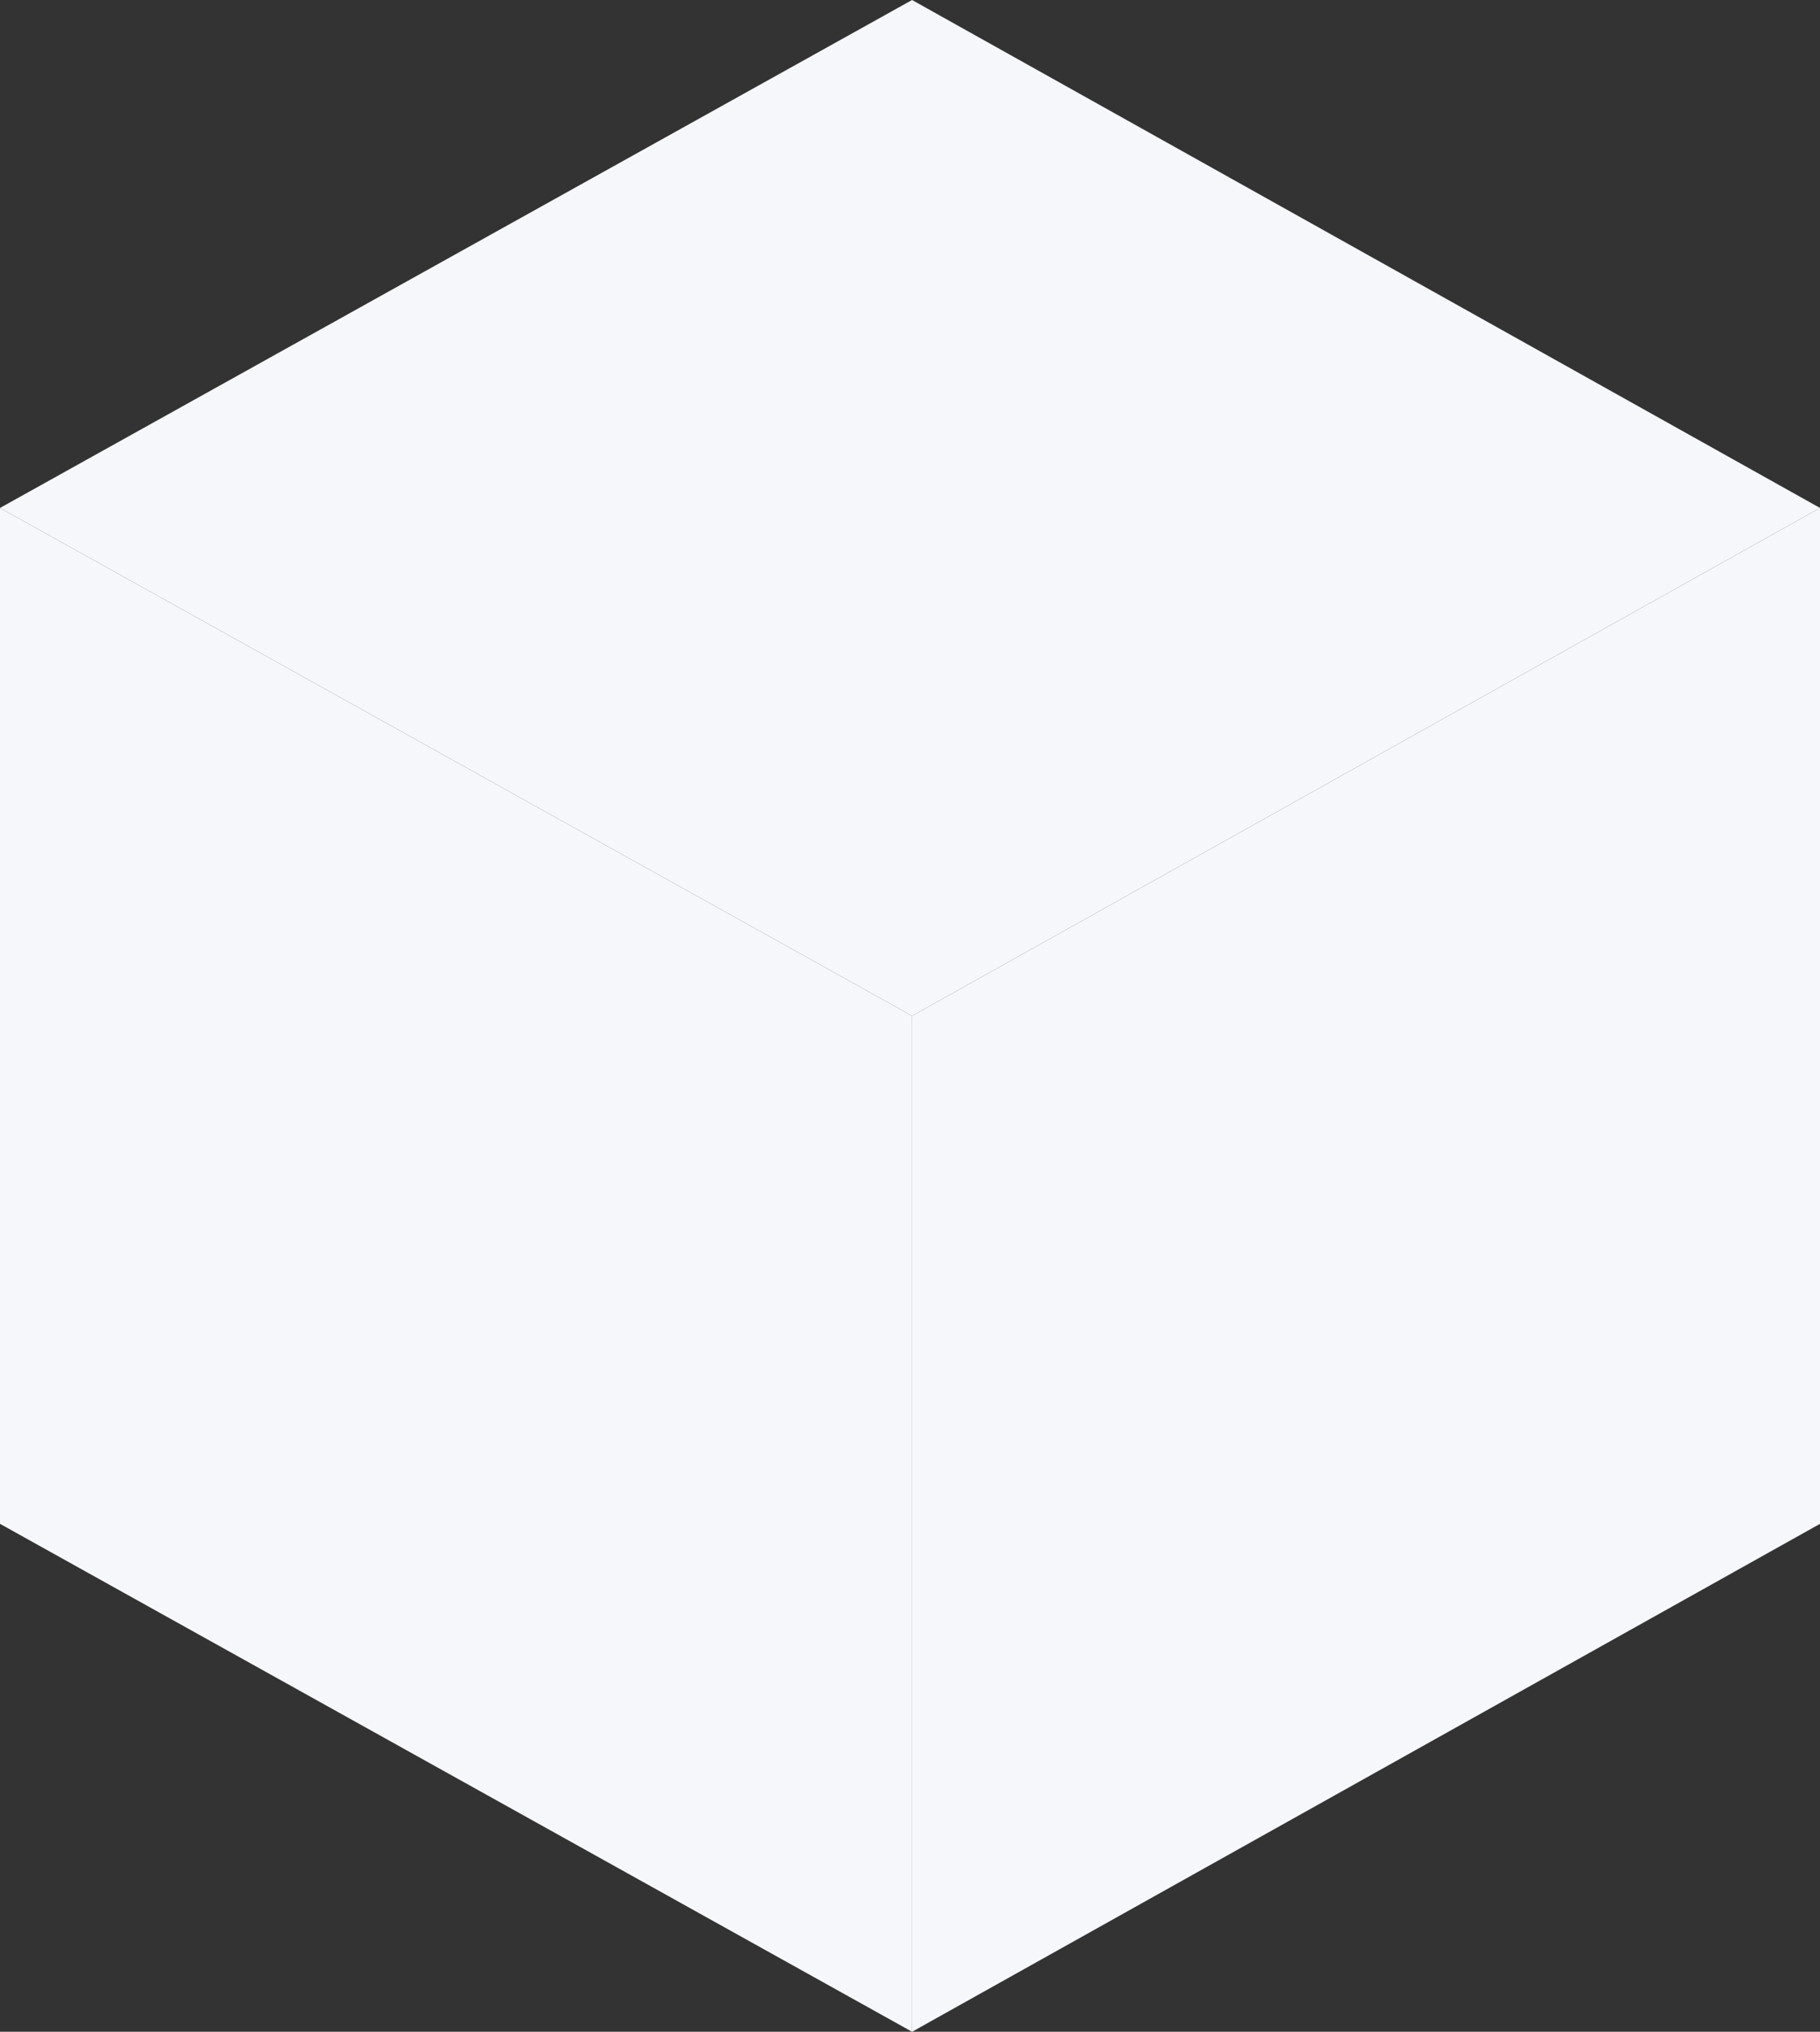
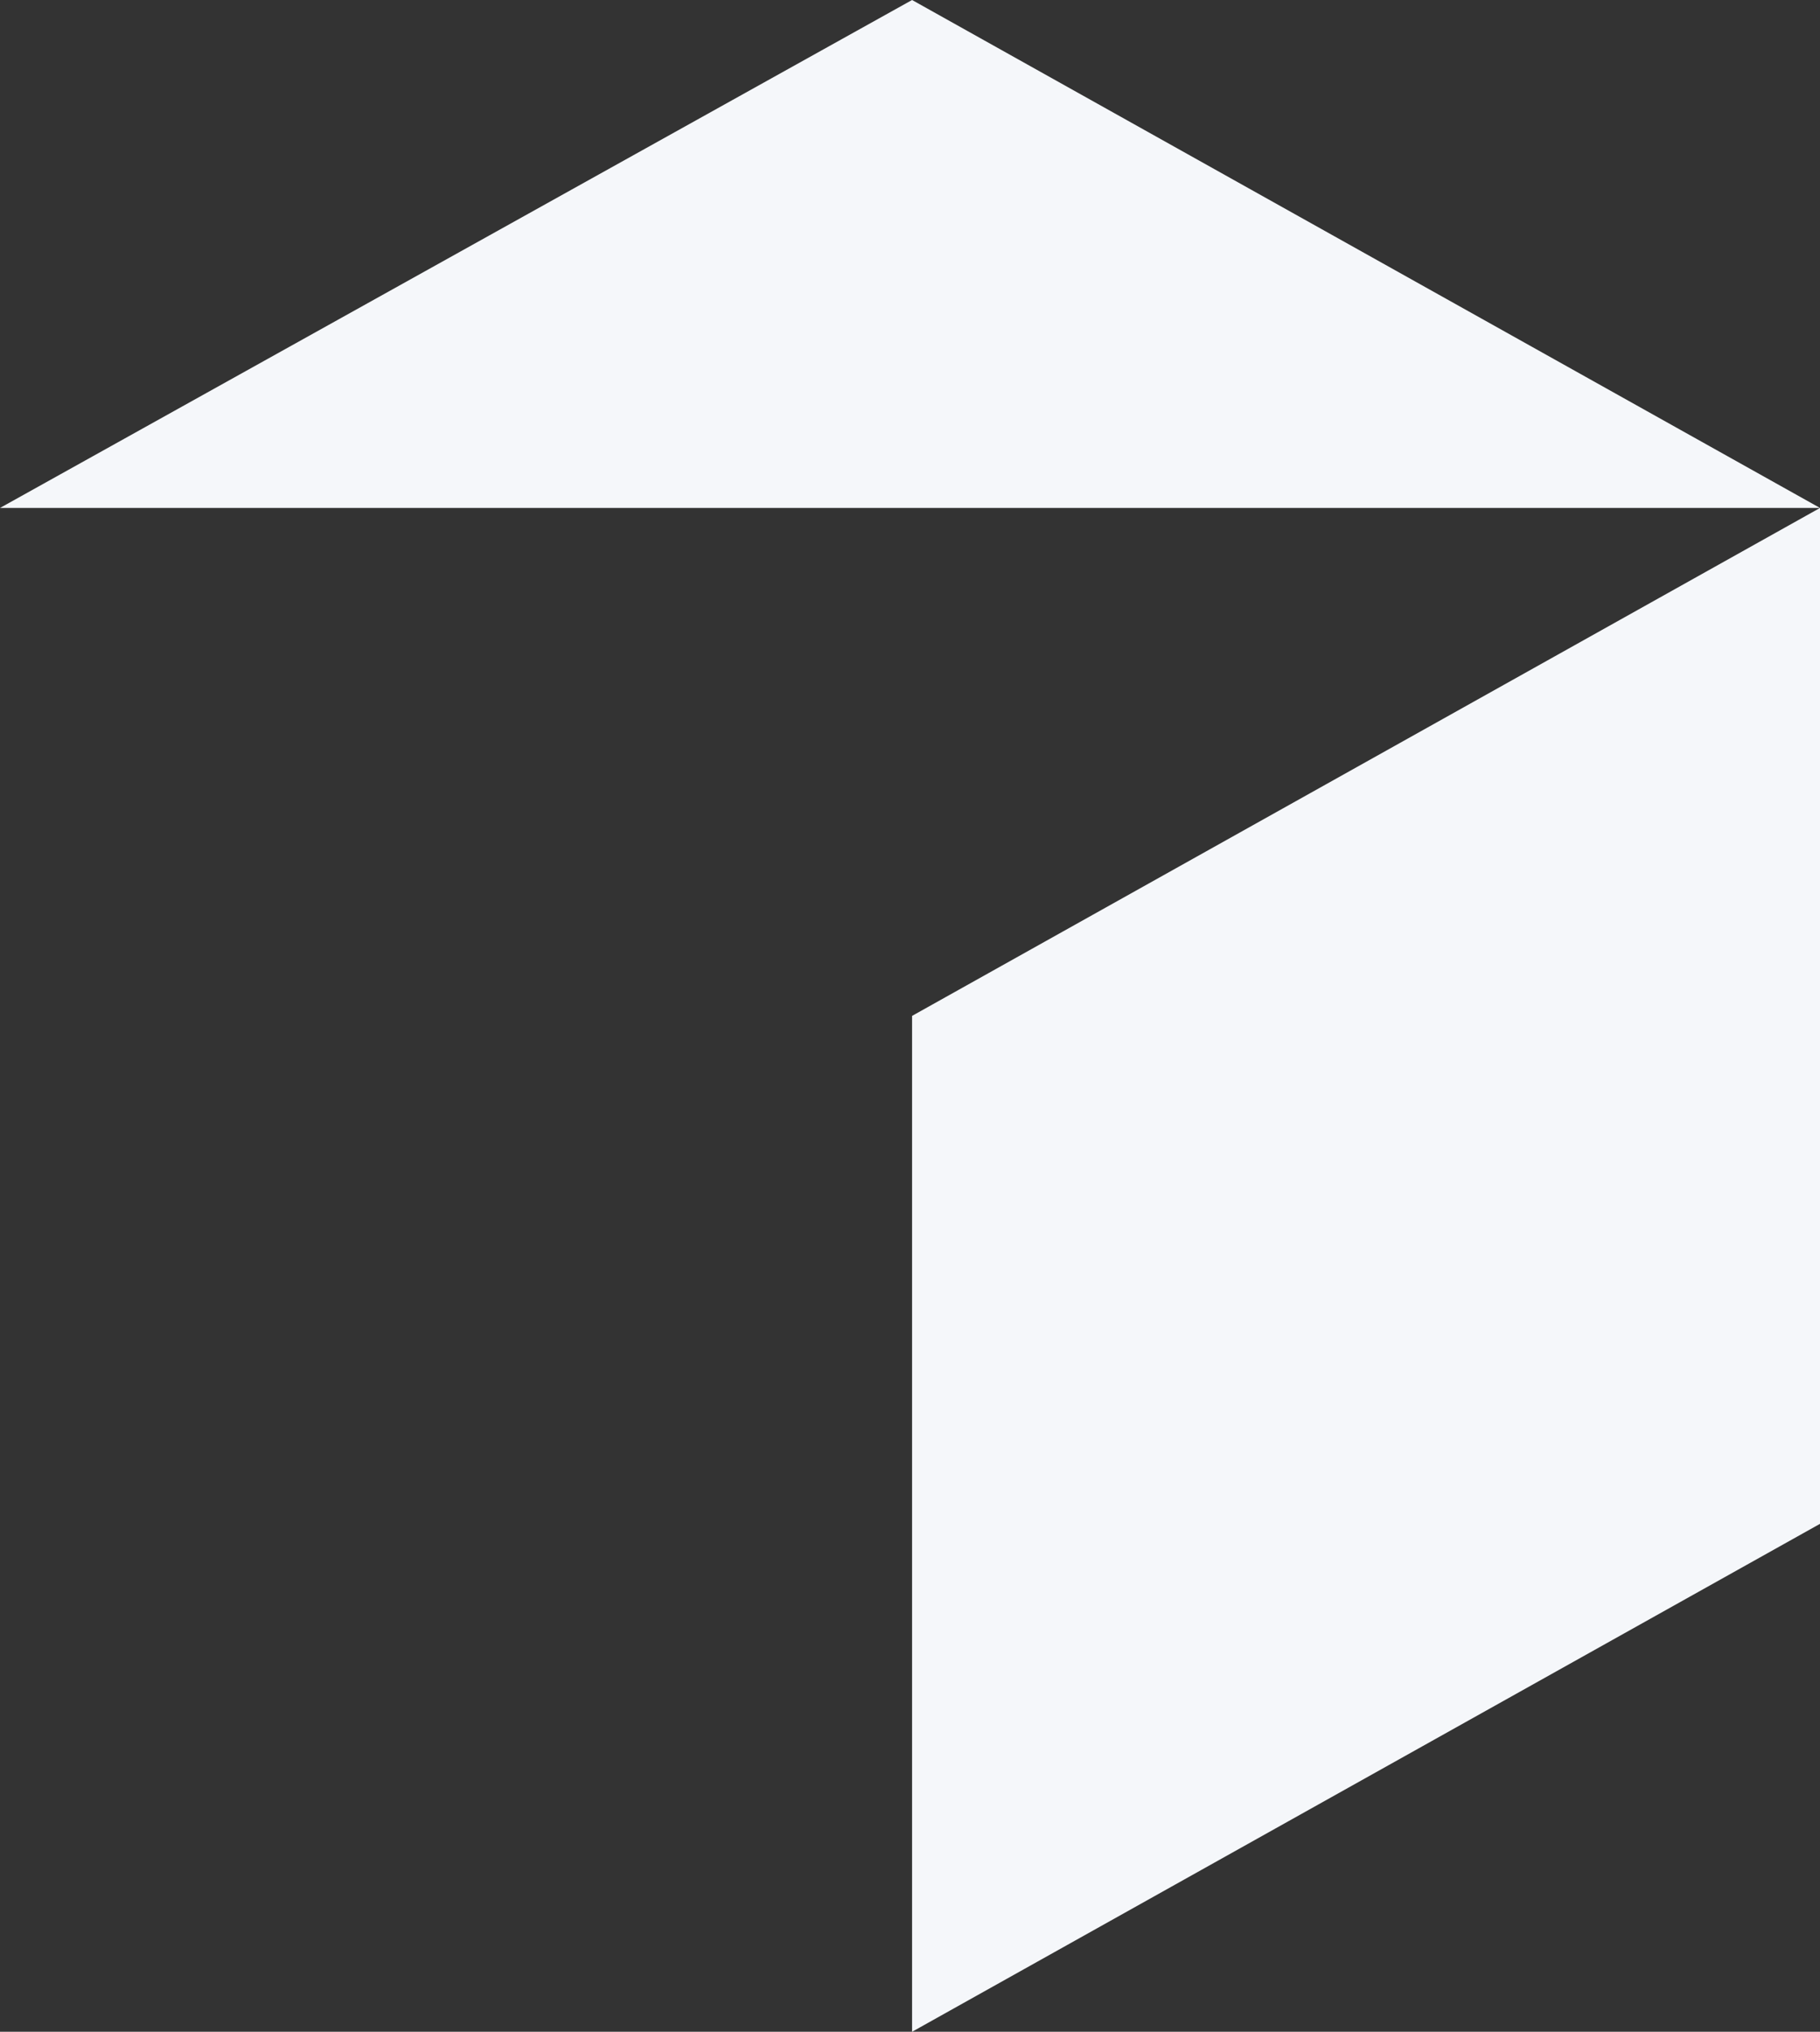
<svg xmlns="http://www.w3.org/2000/svg" width="43" height="48" viewBox="0 0 43 48" fill="none">
  <rect x="0" y="0" width="43" height="48" fill="#333333" stroke="none" />
-   <path d="M21.549 0L43 12L21.549 24L0 12L21.549 0Z" fill="#F5F7FA" />
-   <path d="M0 12L21.549 24V48L2.64921e-07 36L0 12Z" fill="#F5F7FA" />
+   <path d="M21.549 0L43 12L0 12L21.549 0Z" fill="#F5F7FA" />
  <path d="M21.549 24L43 12V36L21.549 48V24Z" fill="#F5F7FA" />
</svg>